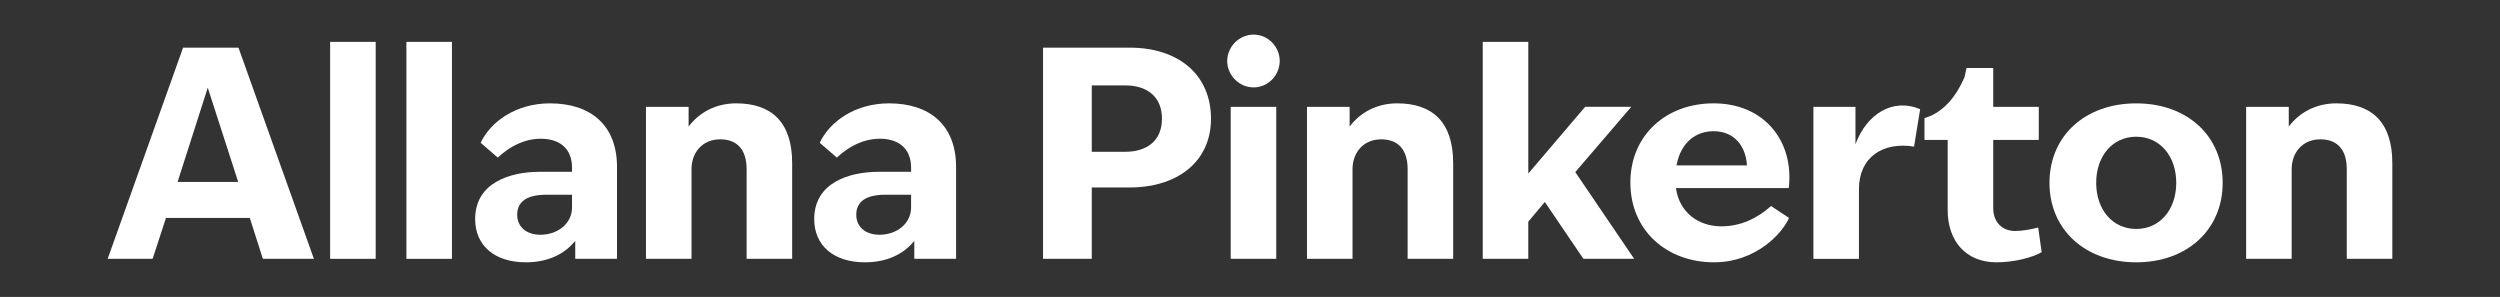
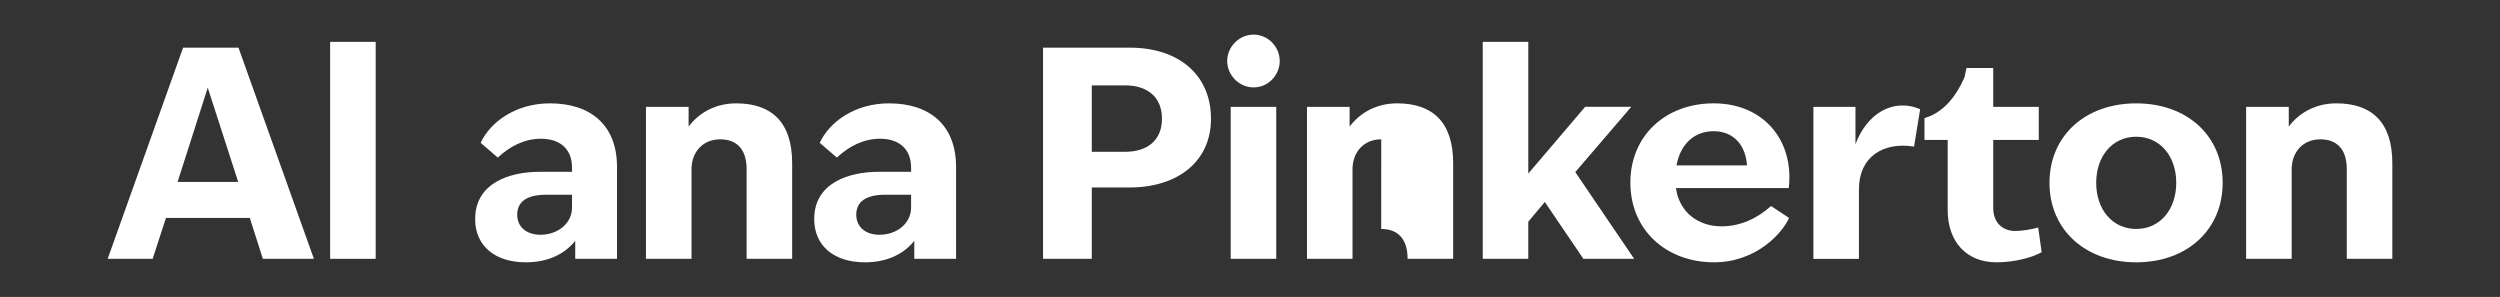
<svg xmlns="http://www.w3.org/2000/svg" id="Artwork" viewBox="0 0 1616.59 192">
  <rect x="0" y="0" width="1616.59" height="192" fill="#333333" stroke="none" />
  <defs>
    <style>
      .cls-1 {
        fill: #fff;
        stroke-width: 0px;
      }
    </style>
  </defs>
  <path class="cls-1" d="M118.39,30.82h35.82l48.77,136.55h-33.01l-8.44-26.45h-54.21l-8.63,26.45h-29.07L118.39,30.82ZM154.03,117.66l-19.69-60.96-19.51,60.96h39.2Z" />
  <path class="cls-1" d="M213.48,27.07h29.45v140.3h-29.45V27.07Z" />
-   <path class="cls-1" d="M262.8,27.07h29.45v140.3h-29.45V27.07Z" />
  <path class="cls-1" d="M371.96,155.74c-6.56,8.25-17.26,13.88-31.89,13.88-20.07,0-32.82-10.69-32.82-27.95,0-23.63,22.7-30.57,41.64-30.57h21.01v-2.63c0-12.94-8.63-18.76-20.07-18.76-10.5,0-19.88,4.69-27.95,12.19l-11.06-9.56c6.38-13.69,22.88-25.51,44.83-25.51,26.26,0,43.33,14.07,43.33,41.08v59.46h-27.01v-11.63ZM349.45,151.8c11.25,0,20.44-7.31,20.44-17.63v-8.25h-16.69c-12.57,0-18.76,4.5-18.76,12.94,0,7.88,6,12.94,15,12.94Z" />
  <path class="cls-1" d="M465.73,90.09c-11.44,0-18.57,8.44-18.57,19.32v57.96h-29.45v-98.28h27.57v12.75c6.94-9.19,17.63-15.01,30.76-15.01,22.69,0,36.2,12,36.2,38.64v61.9h-29.45v-57.96c0-13.32-6.75-19.32-17.07-19.32Z" />
  <path class="cls-1" d="M591.21,155.74c-6.56,8.25-17.26,13.88-31.89,13.88-20.07,0-32.82-10.69-32.82-27.95,0-23.63,22.7-30.57,41.64-30.57h21.01v-2.63c0-12.94-8.63-18.76-20.07-18.76-10.5,0-19.88,4.69-27.95,12.19l-11.06-9.56c6.38-13.69,22.88-25.51,44.83-25.51,26.26,0,43.33,14.07,43.33,41.08v59.46h-27.01v-11.63ZM568.7,151.8c11.25,0,20.44-7.31,20.44-17.63v-8.25h-16.69c-12.57,0-18.76,4.5-18.76,12.94,0,7.88,6,12.94,15,12.94Z" />
  <path class="cls-1" d="M674.47,30.82h56.08c31.89,0,52.52,17.82,52.52,45.95s-22.13,44.45-52.52,44.45h-24.57v46.14h-31.51V30.82ZM727.55,98.16c14.25,0,23.82-7.31,23.82-21.38s-9.38-21.57-23.82-21.57h-21.57v42.95h21.57Z" />
  <path class="cls-1" d="M810.63,22.38c9.38,0,16.88,7.88,16.88,17.07s-7.5,17.07-16.88,17.07-17.07-7.88-17.07-17.07,7.69-17.07,17.07-17.07ZM795.82,69.09h29.45v98.28h-29.45v-98.28Z" />
-   <path class="cls-1" d="M893.16,90.09c-11.44,0-18.57,8.44-18.57,19.32v57.96h-29.45v-98.28h27.57v12.75c6.94-9.19,17.63-15.01,30.76-15.01,22.69,0,36.2,12,36.2,38.64v61.9h-29.45v-57.96c0-13.32-6.75-19.32-17.07-19.32Z" />
+   <path class="cls-1" d="M893.16,90.09c-11.44,0-18.57,8.44-18.57,19.32v57.96h-29.45v-98.28h27.57v12.75c6.94-9.19,17.63-15.01,30.76-15.01,22.69,0,36.2,12,36.2,38.64v61.9h-29.45c0-13.32-6.75-19.32-17.07-19.32Z" />
  <path class="cls-1" d="M958.8,27.07h29.45v85.15l36.76-43.14h29.82l-36.2,42.2,38.07,56.08h-32.82l-24.95-36.76-10.69,12.75v24.01h-29.45V27.07Z" />
  <path class="cls-1" d="M1054.26,118.04c0-30.39,22.88-51.21,53.83-51.21,32.82,0,52.14,24.57,48.58,54.77h-72.96c2.25,15.94,14.63,24.76,29.45,24.76,12.19,0,23.07-5.06,32.07-13.13l11.63,7.69c-4.13,9.56-21.01,28.7-48.58,28.7-30.39,0-54.02-20.44-54.02-51.58ZM1129.66,106.97c-.75-12.57-8.25-22.13-21.57-22.13-11.25,0-21.2,6.94-24.01,22.13h45.58Z" />
  <path class="cls-1" d="M1172.61,69.09h27.2v24.2c7.13-19.32,23.82-30.2,41.83-22.7l-3.94,24.2c-19.88-3.19-35.64,6.56-35.64,27.57v45.02h-29.45v-98.28Z" />
  <path class="cls-1" d="M1259.44,135.86v-45.39h-15v-14.07l4.5-1.69c8.25-3.94,15.57-11.44,21.38-24.76l1.31-6h17.26v25.14h29.45v21.38h-29.45v44.08c0,9.38,6,14.82,14.25,14.82,4.5,0,10.69-1.12,14.82-2.25l2.25,15.94c-6.19,3.56-17.82,6.56-29.26,6.56-19.51,0-31.51-13.5-31.51-33.76Z" />
  <path class="cls-1" d="M1325.27,118.23c0-30.39,23.07-51.39,56.08-51.39s55.9,21.01,55.9,51.39-23.07,51.39-55.9,51.39-56.08-21.01-56.08-51.39ZM1381.35,148.05c15.38,0,25.89-12.57,25.89-29.82s-10.5-29.82-25.89-29.82-25.88,12.57-25.88,29.82,10.5,29.82,25.88,29.82Z" />
  <path class="cls-1" d="M1500.45,90.09c-11.44,0-18.57,8.44-18.57,19.32v57.96h-29.45v-98.28h27.57v12.75c6.94-9.19,17.63-15.01,30.76-15.01,22.69,0,36.2,12,36.2,38.64v61.9h-29.45v-57.96c0-13.32-6.75-19.32-17.07-19.32Z" />
</svg>